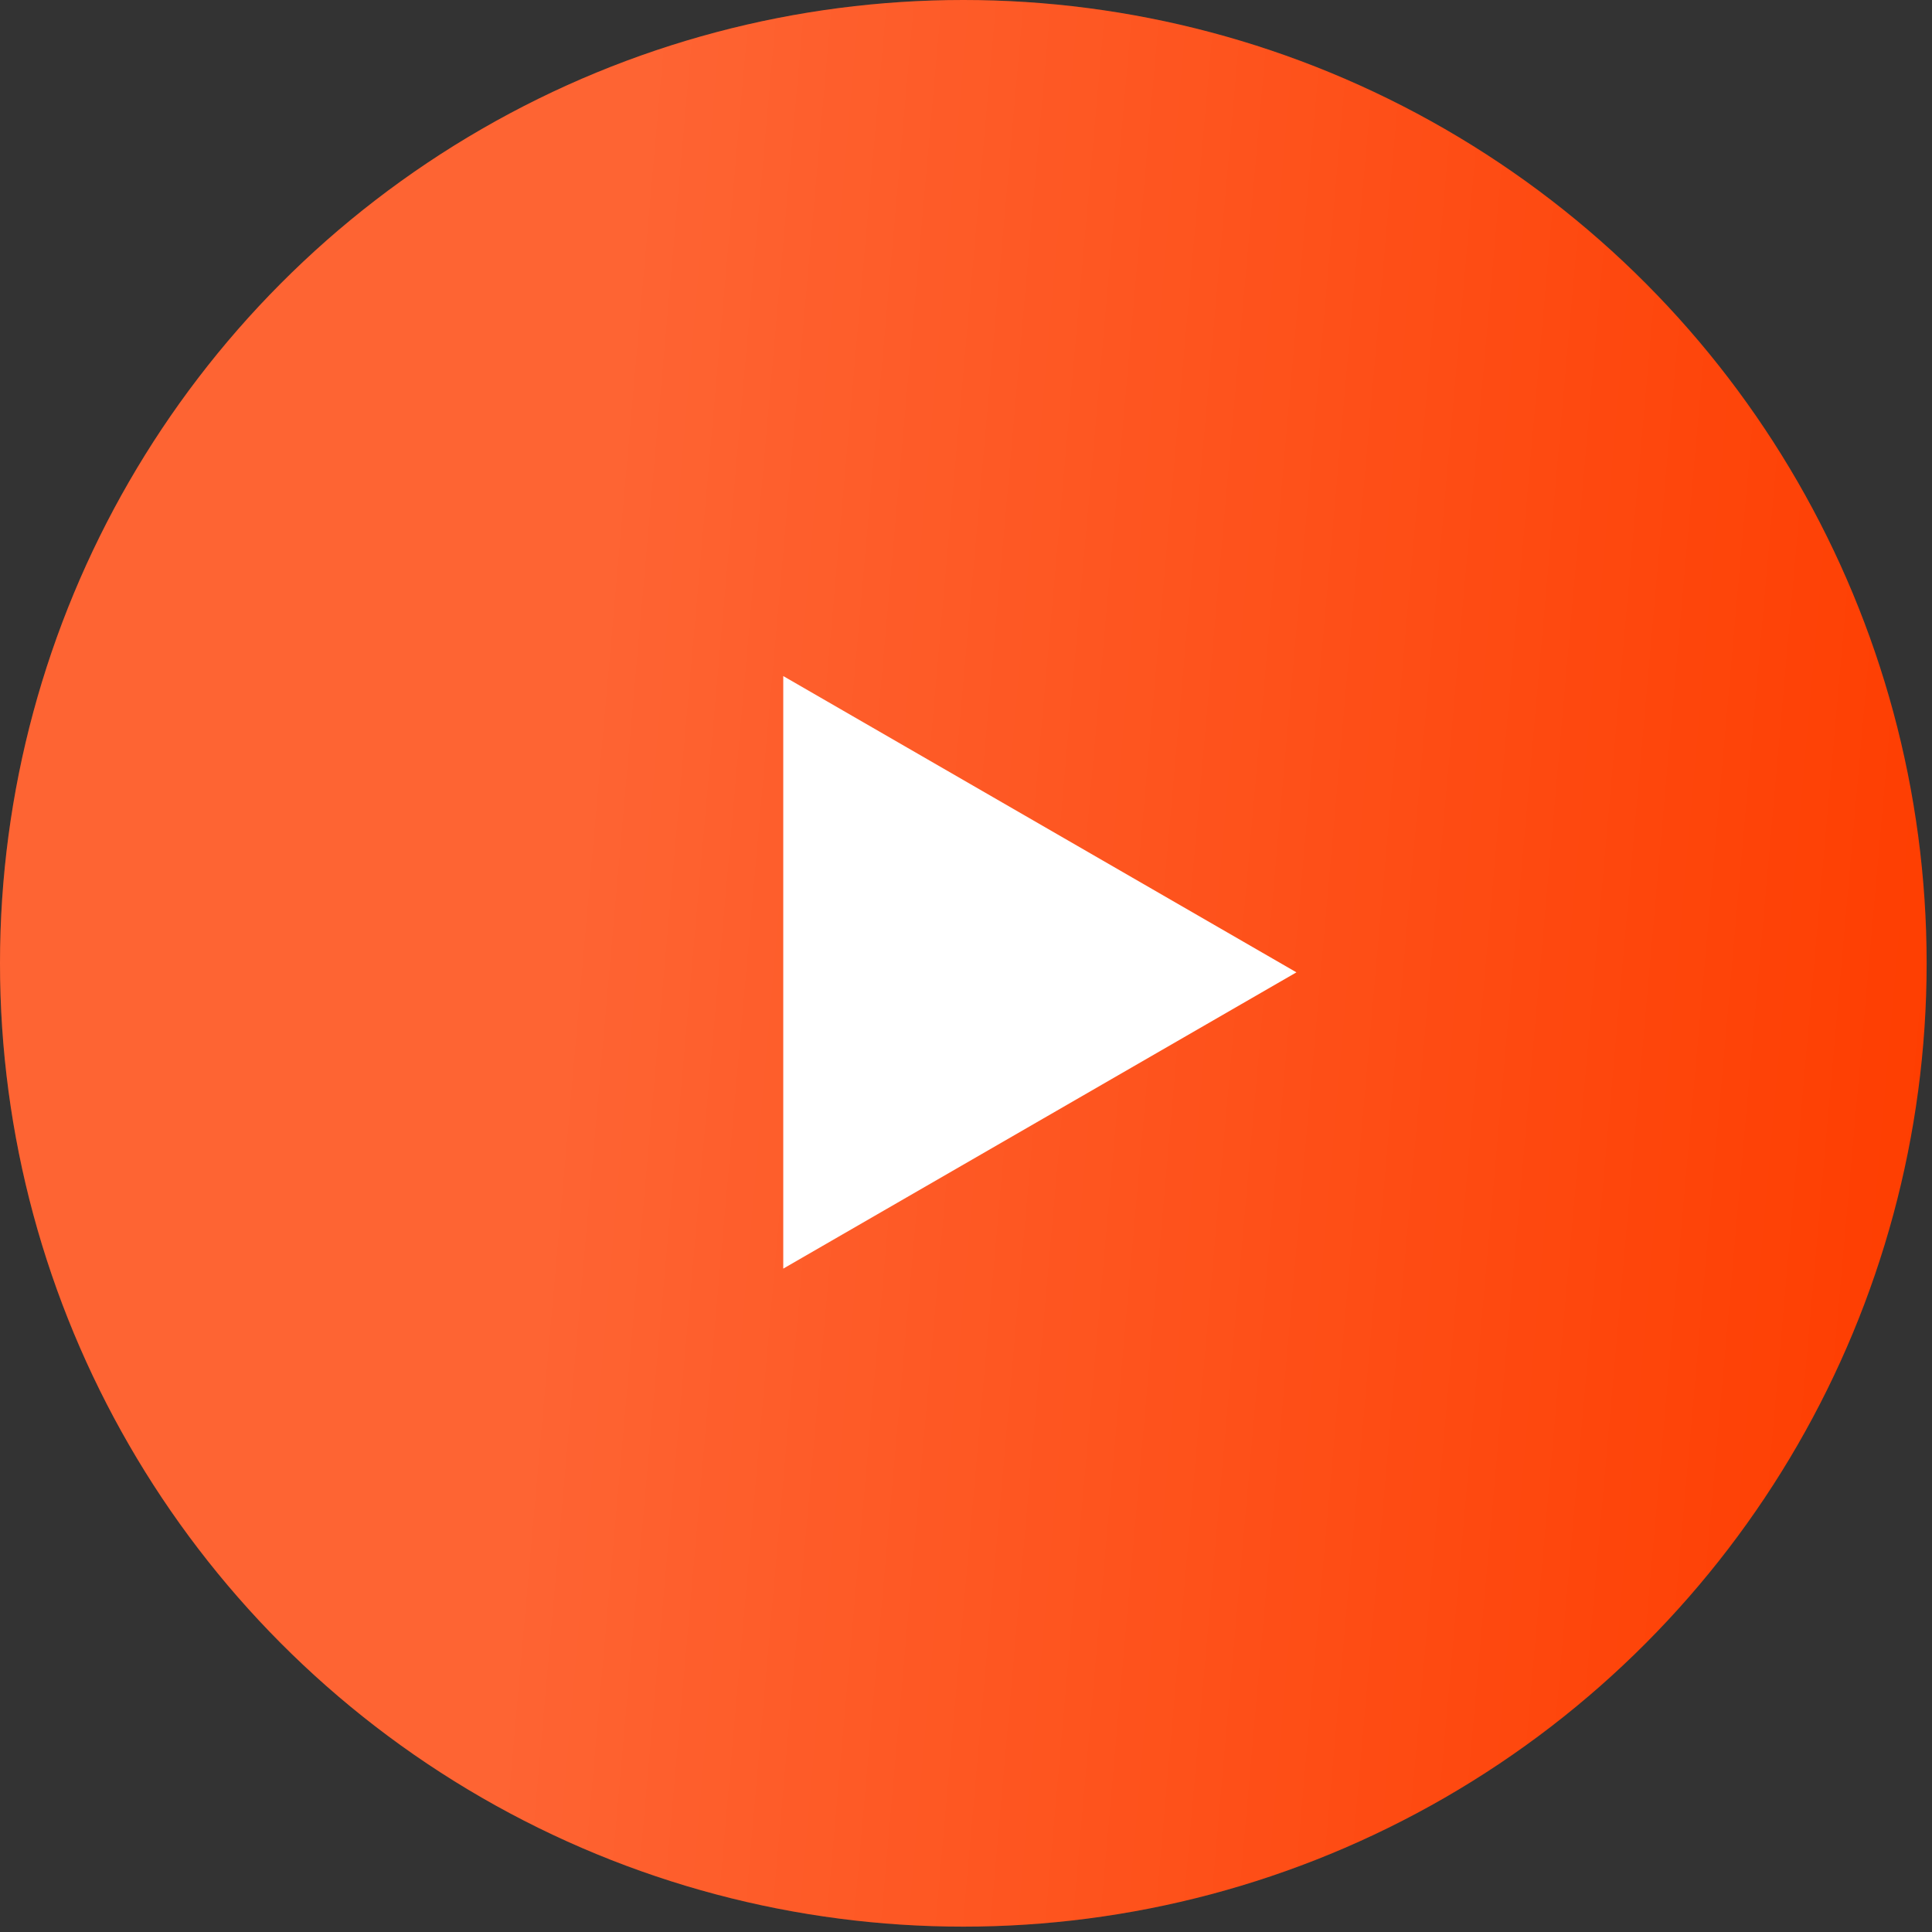
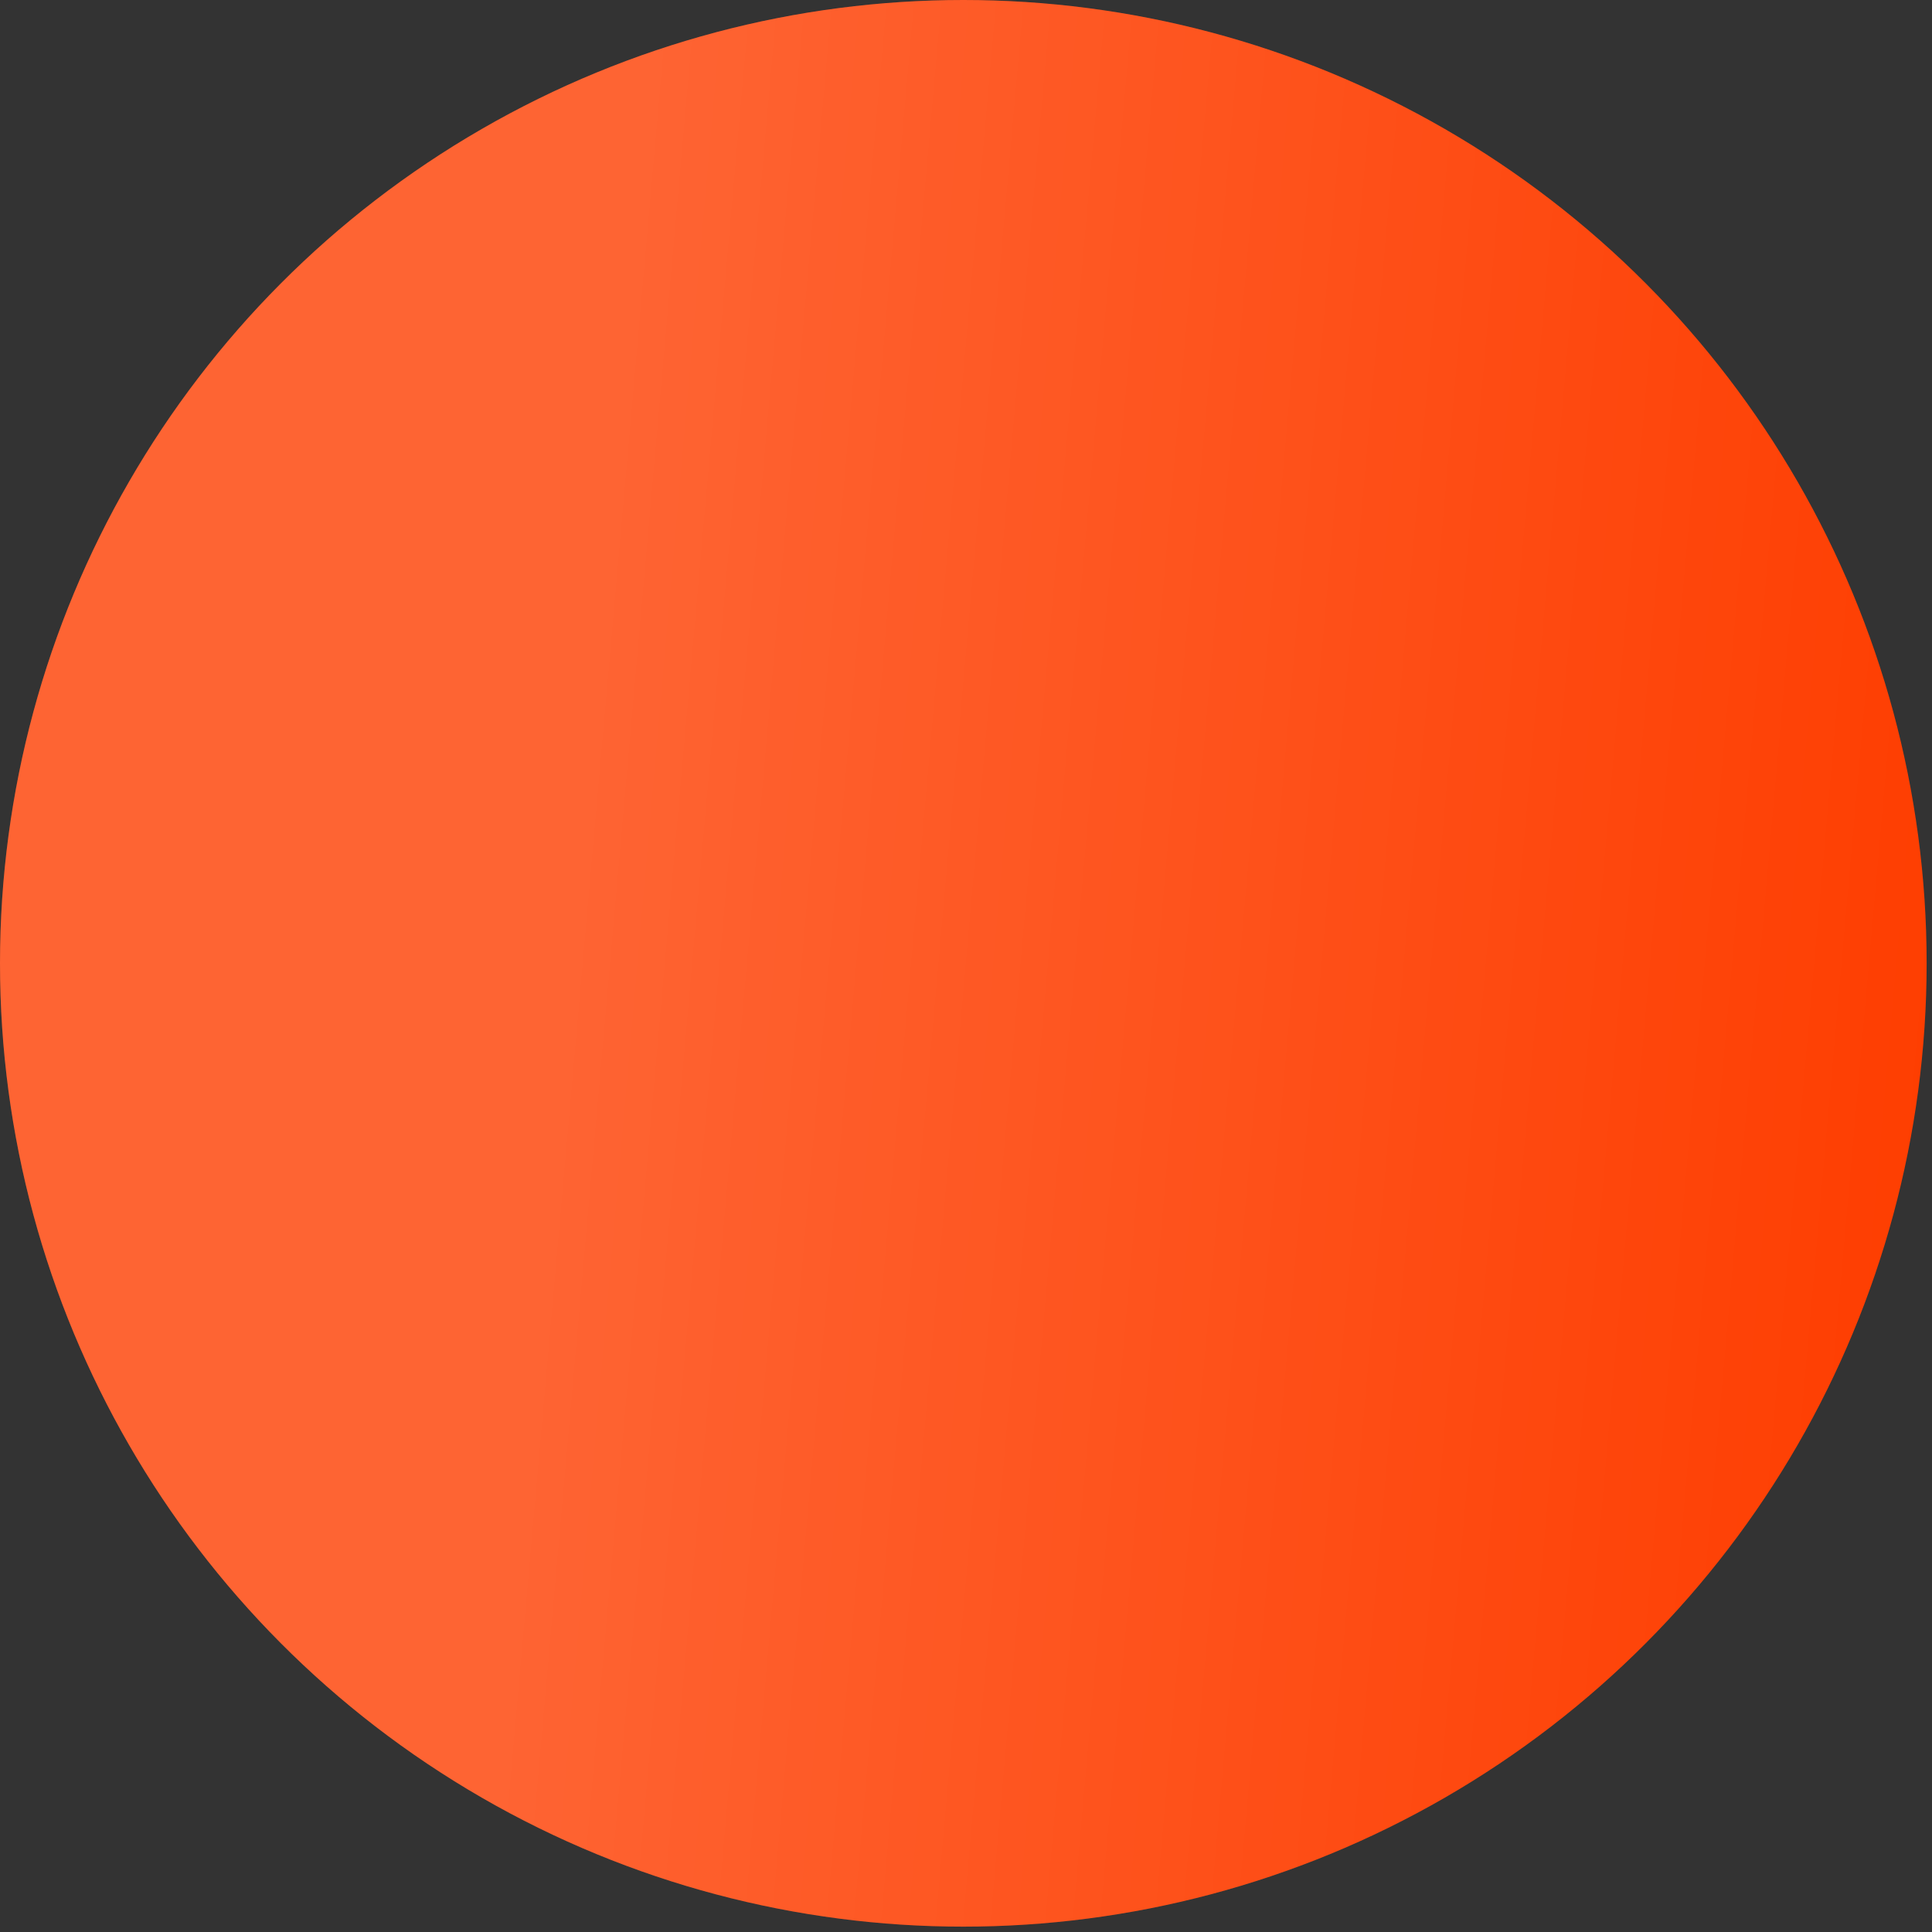
<svg xmlns="http://www.w3.org/2000/svg" width="124" height="124" viewBox="0 0 124 124" fill="none">
  <rect x="0" y="0" width="124" height="124" fill="#333333" stroke="none" />
  <circle cx="61.828" cy="61.828" r="61.828" fill="#FE3D00" />
  <circle cx="61.828" cy="61.828" r="61.828" fill="url(#paint0_linear_817_1457)" fill-opacity="0.2" />
-   <path d="M83.208 62.407L50.271 81.423L50.271 43.391L83.208 62.407Z" fill="white" />
  <defs>
    <linearGradient id="paint0_linear_817_1457" x1="41.986" y1="-2.29602e-05" x2="130.881" y2="7.864" gradientUnits="userSpaceOnUse">
      <stop stop-color="white" />
      <stop offset="1" stop-color="white" stop-opacity="0" />
    </linearGradient>
  </defs>
</svg>